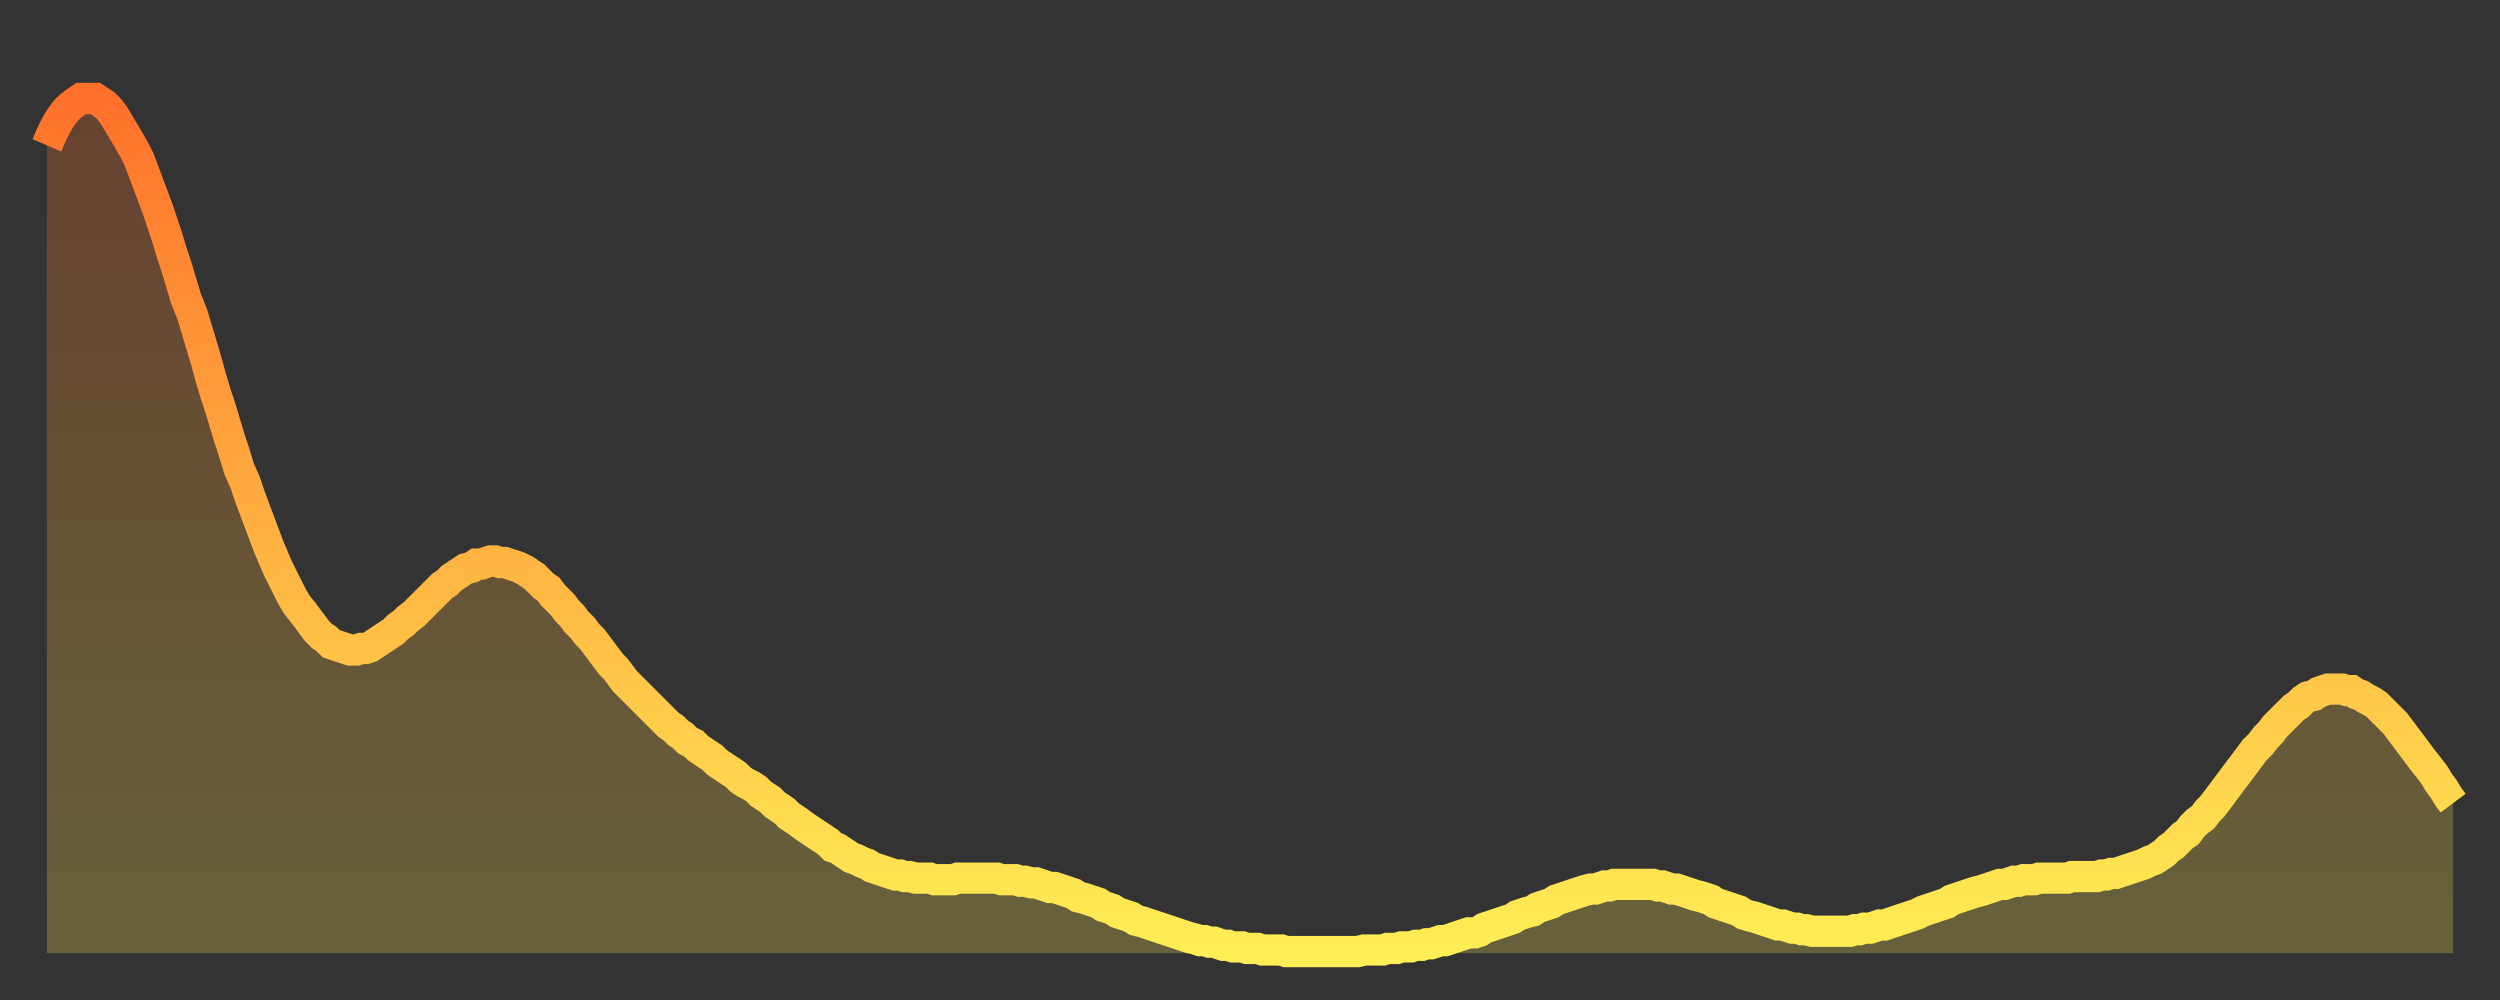
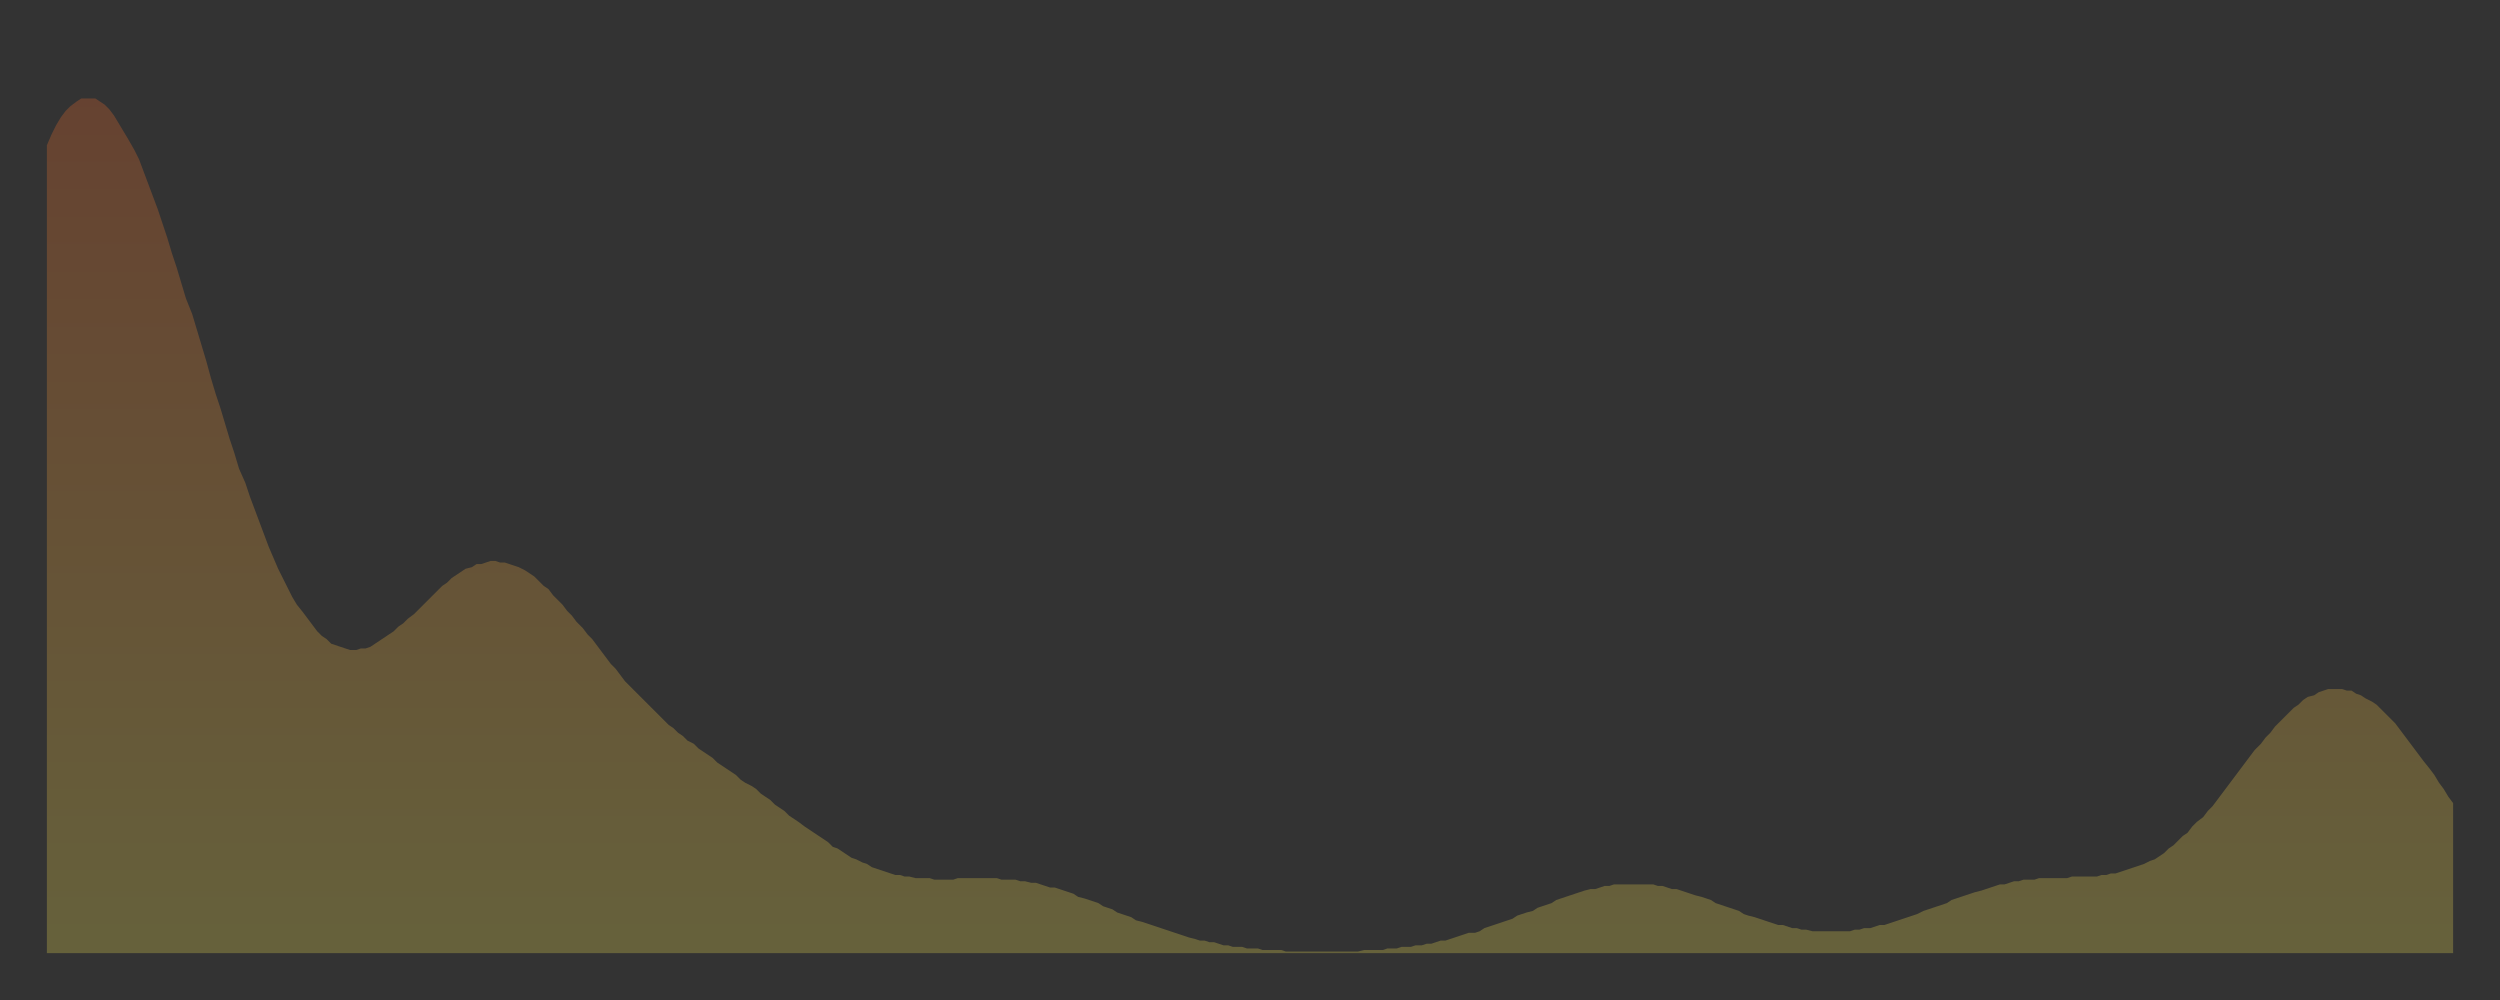
<svg xmlns="http://www.w3.org/2000/svg" baseProfile="full" height="64" version="1.1" width="160">
  <rect width="100%" height="100%" fill="#333333" stroke="none" />
  <defs>
    <linearGradient id="id6503148" x1="0" x2="0" y1="0" y2="1">
      <stop offset="0%" stop-color="#ff712b" />
      <stop offset="50%" stop-color="#ffaf40" />
      <stop offset="100%" stop-color="#ffee55" />
    </linearGradient>
  </defs>
  <g transform="translate(3,3)">
    <g>
-       <path d="M 0.0 6.3 0.3 5.6 0.6 5.0 0.9 4.5 1.2 4.1 1.5 3.8 1.9 3.5 2.2 3.3 2.5 3.3 2.8 3.3 3.1 3.3 3.4 3.5 3.7 3.7 4.0 4.0 4.3 4.4 4.6 4.9 4.9 5.4 5.2 5.9 5.6 6.6 5.9 7.2 6.2 8.0 6.5 8.8 6.8 9.6 7.1 10.4 7.4 11.3 7.7 12.2 8.0 13.2 8.3 14.1 8.6 15.1 8.9 16.1 9.3 17.1 9.6 18.1 9.9 19.1 10.2 20.1 10.5 21.2 10.8 22.2 11.1 23.1 11.4 24.1 11.7 25.1 12.0 26.0 12.3 27.0 12.7 27.9 13.0 28.8 13.3 29.6 13.6 30.4 13.9 31.2 14.2 32.0 14.5 32.7 14.8 33.4 15.1 34.0 15.4 34.6 15.7 35.2 16.0 35.7 16.4 36.2 16.7 36.6 17.0 37.0 17.3 37.4 17.6 37.7 17.9 37.9 18.2 38.2 18.5 38.3 18.8 38.4 19.1 38.5 19.4 38.6 19.8 38.6 20.1 38.5 20.4 38.5 20.7 38.4 21.0 38.2 21.3 38.0 21.6 37.8 21.9 37.6 22.2 37.4 22.5 37.1 22.8 36.9 23.1 36.6 23.5 36.3 23.8 36.0 24.1 35.7 24.4 35.4 24.7 35.1 25.0 34.8 25.3 34.5 25.6 34.3 25.9 34.0 26.2 33.8 26.5 33.6 26.8 33.4 27.2 33.3 27.5 33.1 27.8 33.1 28.1 33.0 28.4 32.9 28.7 32.9 29.0 33.0 29.3 33.0 29.6 33.1 29.9 33.2 30.2 33.3 30.6 33.5 30.9 33.7 31.2 33.9 31.5 34.2 31.8 34.5 32.1 34.7 32.4 35.1 32.7 35.4 33.0 35.7 33.3 36.1 33.6 36.4 33.9 36.8 34.3 37.2 34.6 37.6 34.9 37.9 35.2 38.3 35.5 38.7 35.8 39.1 36.1 39.5 36.4 39.8 36.7 40.2 37.0 40.6 37.3 40.9 37.7 41.3 38.0 41.6 38.3 41.9 38.6 42.2 38.9 42.5 39.2 42.8 39.5 43.1 39.8 43.4 40.1 43.6 40.4 43.9 40.7 44.1 41.0 44.4 41.4 44.6 41.7 44.9 42.0 45.1 42.3 45.3 42.6 45.5 42.9 45.8 43.2 46.0 43.5 46.2 43.8 46.4 44.1 46.6 44.4 46.9 44.7 47.1 45.1 47.3 45.4 47.5 45.7 47.8 46.0 48.0 46.3 48.2 46.6 48.5 46.9 48.7 47.2 48.9 47.5 49.2 47.8 49.4 48.1 49.6 48.5 49.9 48.8 50.1 49.1 50.3 49.4 50.5 49.7 50.7 50.0 50.9 50.3 51.2 50.6 51.3 50.9 51.5 51.2 51.7 51.5 51.9 51.8 52.0 52.2 52.2 52.5 52.3 52.8 52.5 53.1 52.6 53.4 52.7 53.7 52.8 54.0 52.9 54.3 53.0 54.6 53.0 54.9 53.1 55.2 53.1 55.6 53.2 55.9 53.2 56.2 53.2 56.5 53.2 56.8 53.3 57.1 53.3 57.4 53.3 57.7 53.3 58.0 53.3 58.3 53.2 58.6 53.2 58.9 53.2 59.3 53.2 59.6 53.2 59.9 53.2 60.2 53.2 60.5 53.2 60.8 53.2 61.1 53.3 61.4 53.3 61.7 53.3 62.0 53.3 62.3 53.4 62.6 53.4 63.0 53.5 63.3 53.5 63.6 53.6 63.9 53.7 64.2 53.8 64.5 53.8 64.8 53.9 65.1 54.0 65.4 54.1 65.7 54.2 66.0 54.4 66.4 54.5 66.7 54.6 67.0 54.7 67.3 54.8 67.6 55.0 67.9 55.1 68.2 55.2 68.5 55.4 68.8 55.5 69.1 55.6 69.4 55.7 69.7 55.9 70.1 56.0 70.4 56.1 70.7 56.2 71.0 56.3 71.3 56.4 71.6 56.5 71.9 56.6 72.2 56.7 72.5 56.8 72.8 56.9 73.1 57.0 73.5 57.1 73.8 57.2 74.1 57.2 74.4 57.3 74.7 57.3 75.0 57.4 75.3 57.5 75.6 57.5 75.9 57.6 76.2 57.6 76.5 57.6 76.8 57.7 77.2 57.7 77.5 57.7 77.8 57.8 78.1 57.8 78.4 57.8 78.7 57.8 79.0 57.8 79.3 57.9 79.6 57.9 79.9 57.9 80.2 57.9 80.5 57.9 80.9 57.9 81.2 57.9 81.5 57.9 81.8 57.9 82.1 57.9 82.4 57.9 82.7 57.9 83.0 57.9 83.3 57.9 83.6 57.9 83.9 57.9 84.3 57.8 84.6 57.8 84.9 57.8 85.2 57.8 85.5 57.8 85.8 57.7 86.1 57.7 86.4 57.7 86.7 57.6 87.0 57.6 87.3 57.6 87.6 57.5 88.0 57.5 88.3 57.4 88.6 57.4 88.9 57.3 89.2 57.2 89.5 57.2 89.8 57.1 90.1 57.0 90.4 56.9 90.7 56.8 91.0 56.7 91.4 56.7 91.7 56.6 92.0 56.4 92.3 56.3 92.6 56.2 92.9 56.1 93.2 56.0 93.5 55.9 93.8 55.8 94.1 55.6 94.4 55.5 94.7 55.4 95.1 55.3 95.4 55.1 95.7 55.0 96.0 54.9 96.3 54.8 96.6 54.6 96.9 54.5 97.2 54.4 97.5 54.3 97.8 54.2 98.1 54.1 98.4 54.0 98.8 53.9 99.1 53.9 99.4 53.8 99.7 53.7 100.0 53.7 100.3 53.6 100.6 53.6 100.9 53.6 101.2 53.6 101.5 53.6 101.8 53.6 102.2 53.6 102.5 53.6 102.8 53.6 103.1 53.7 103.4 53.7 103.7 53.8 104.0 53.9 104.3 53.9 104.6 54.0 104.9 54.1 105.2 54.2 105.5 54.3 105.9 54.4 106.2 54.5 106.5 54.6 106.8 54.8 107.1 54.9 107.4 55.0 107.7 55.1 108.0 55.2 108.3 55.3 108.6 55.5 108.9 55.6 109.3 55.7 109.6 55.8 109.9 55.9 110.2 56.0 110.5 56.1 110.8 56.2 111.1 56.2 111.4 56.3 111.7 56.4 112.0 56.4 112.3 56.5 112.6 56.5 113.0 56.6 113.3 56.6 113.6 56.6 113.9 56.6 114.2 56.6 114.5 56.6 114.8 56.6 115.1 56.6 115.4 56.6 115.7 56.5 116.0 56.5 116.3 56.4 116.7 56.4 117.0 56.3 117.3 56.2 117.6 56.2 117.9 56.1 118.2 56.0 118.5 55.9 118.8 55.8 119.1 55.7 119.4 55.6 119.7 55.5 120.1 55.3 120.4 55.2 120.7 55.1 121.0 55.0 121.3 54.9 121.6 54.8 121.9 54.6 122.2 54.5 122.5 54.4 122.8 54.3 123.1 54.2 123.4 54.1 123.8 54.0 124.1 53.9 124.4 53.8 124.7 53.7 125.0 53.6 125.3 53.6 125.6 53.5 125.9 53.4 126.2 53.4 126.5 53.3 126.8 53.3 127.2 53.3 127.5 53.2 127.8 53.2 128.1 53.2 128.4 53.2 128.7 53.2 129.0 53.2 129.3 53.2 129.6 53.1 129.9 53.1 130.2 53.1 130.5 53.1 130.9 53.1 131.2 53.1 131.5 53.0 131.8 53.0 132.1 52.9 132.4 52.9 132.7 52.8 133.0 52.7 133.3 52.6 133.6 52.5 133.9 52.4 134.2 52.3 134.6 52.1 134.9 52.0 135.2 51.8 135.5 51.6 135.8 51.3 136.1 51.1 136.4 50.8 136.7 50.5 137.0 50.3 137.3 49.9 137.6 49.6 138.0 49.3 138.3 48.9 138.6 48.6 138.9 48.2 139.2 47.8 139.5 47.4 139.8 47.0 140.1 46.6 140.4 46.2 140.7 45.8 141.0 45.4 141.3 45.0 141.7 44.6 142.0 44.2 142.3 43.9 142.6 43.5 142.9 43.2 143.2 42.9 143.5 42.6 143.8 42.3 144.1 42.1 144.4 41.8 144.7 41.6 145.1 41.5 145.4 41.3 145.7 41.2 146.0 41.1 146.3 41.1 146.6 41.1 146.9 41.1 147.2 41.2 147.5 41.2 147.8 41.4 148.1 41.5 148.4 41.7 148.8 41.9 149.1 42.1 149.4 42.4 149.7 42.7 150.0 43.0 150.3 43.3 150.6 43.7 150.9 44.1 151.2 44.5 151.5 44.9 151.8 45.3 152.1 45.7 152.5 46.2 152.8 46.6 153.1 47.1 153.4 47.5 153.7 48.0 154.0 48.4" fill="none" id="graph-curve" opacity="1" stroke="url(#id6503148)" stroke-width="2" />
      <path d="M 0 58 L 0.0 6.3 0.3 5.6 0.6 5.0 0.9 4.5 1.2 4.1 1.5 3.8 1.9 3.5 2.2 3.3 2.5 3.3 2.8 3.3 3.1 3.3 3.4 3.5 3.7 3.7 4.0 4.0 4.3 4.4 4.6 4.9 4.9 5.4 5.2 5.9 5.6 6.6 5.9 7.2 6.2 8.0 6.5 8.8 6.8 9.6 7.1 10.4 7.4 11.3 7.7 12.2 8.0 13.2 8.3 14.1 8.6 15.1 8.9 16.1 9.3 17.1 9.6 18.1 9.9 19.1 10.2 20.1 10.5 21.2 10.8 22.2 11.1 23.1 11.4 24.1 11.7 25.1 12.0 26.0 12.3 27.0 12.7 27.9 13.0 28.8 13.3 29.6 13.6 30.4 13.9 31.2 14.2 32.0 14.5 32.7 14.8 33.4 15.1 34.0 15.4 34.6 15.7 35.2 16.0 35.7 16.4 36.2 16.7 36.6 17.0 37.0 17.3 37.4 17.6 37.7 17.9 37.9 18.2 38.2 18.5 38.3 18.8 38.4 19.1 38.5 19.4 38.6 19.8 38.6 20.1 38.5 20.4 38.5 20.7 38.4 21.0 38.2 21.3 38.0 21.6 37.8 21.9 37.6 22.2 37.4 22.5 37.1 22.8 36.9 23.1 36.6 23.5 36.3 23.8 36.0 24.1 35.7 24.4 35.4 24.7 35.1 25.0 34.8 25.3 34.5 25.6 34.3 25.9 34.0 26.2 33.8 26.5 33.6 26.8 33.4 27.2 33.3 27.5 33.1 27.8 33.1 28.1 33.0 28.4 32.9 28.7 32.9 29.0 33.0 29.3 33.0 29.6 33.1 29.9 33.2 30.2 33.3 30.6 33.5 30.9 33.7 31.2 33.9 31.5 34.2 31.8 34.5 32.1 34.7 32.4 35.1 32.7 35.4 33.0 35.7 33.3 36.1 33.6 36.4 33.9 36.8 34.3 37.2 34.6 37.6 34.9 37.9 35.2 38.3 35.5 38.7 35.8 39.1 36.1 39.5 36.4 39.8 36.7 40.2 37.0 40.6 37.3 40.9 37.7 41.3 38.0 41.6 38.3 41.9 38.6 42.2 38.9 42.5 39.2 42.8 39.5 43.1 39.8 43.4 40.1 43.6 40.4 43.9 40.7 44.1 41.0 44.4 41.4 44.6 41.7 44.9 42.0 45.1 42.3 45.3 42.6 45.5 42.9 45.8 43.2 46.0 43.5 46.2 43.8 46.4 44.1 46.6 44.4 46.9 44.7 47.1 45.1 47.3 45.4 47.5 45.7 47.8 46.0 48.0 46.3 48.2 46.6 48.5 46.9 48.7 47.2 48.9 47.5 49.2 47.8 49.4 48.1 49.6 48.5 49.9 48.8 50.1 49.1 50.3 49.4 50.5 49.7 50.7 50.0 50.9 50.3 51.2 50.6 51.3 50.9 51.5 51.2 51.7 51.5 51.9 51.8 52.0 52.2 52.2 52.5 52.3 52.8 52.5 53.1 52.6 53.4 52.7 53.7 52.8 54.0 52.9 54.3 53.0 54.6 53.0 54.9 53.1 55.2 53.1 55.6 53.2 55.9 53.2 56.2 53.2 56.5 53.2 56.8 53.3 57.1 53.3 57.4 53.3 57.7 53.3 58.0 53.3 58.3 53.2 58.6 53.2 58.9 53.2 59.3 53.2 59.6 53.2 59.9 53.2 60.2 53.2 60.5 53.2 60.8 53.2 61.1 53.3 61.4 53.3 61.7 53.3 62.0 53.3 62.3 53.4 62.6 53.4 63.0 53.5 63.3 53.5 63.6 53.6 63.9 53.7 64.2 53.8 64.5 53.8 64.8 53.9 65.1 54.0 65.4 54.1 65.7 54.2 66.0 54.4 66.4 54.5 66.7 54.6 67.0 54.7 67.3 54.8 67.6 55.0 67.9 55.1 68.2 55.2 68.5 55.4 68.8 55.5 69.1 55.6 69.4 55.7 69.7 55.9 70.1 56.0 70.4 56.1 70.7 56.2 71.0 56.3 71.3 56.4 71.6 56.5 71.9 56.6 72.2 56.7 72.5 56.8 72.8 56.9 73.1 57.0 73.5 57.1 73.8 57.2 74.1 57.2 74.4 57.3 74.7 57.3 75.0 57.4 75.3 57.5 75.6 57.5 75.9 57.6 76.2 57.6 76.5 57.6 76.8 57.7 77.2 57.7 77.5 57.7 77.8 57.8 78.1 57.8 78.4 57.8 78.7 57.8 79.0 57.8 79.3 57.9 79.6 57.9 79.9 57.9 80.2 57.9 80.5 57.9 80.9 57.9 81.2 57.9 81.5 57.9 81.8 57.9 82.1 57.9 82.4 57.9 82.7 57.9 83.0 57.9 83.3 57.9 83.6 57.9 83.9 57.9 84.3 57.8 84.6 57.8 84.9 57.8 85.2 57.8 85.5 57.8 85.8 57.7 86.1 57.7 86.4 57.7 86.7 57.6 87.0 57.6 87.3 57.6 87.6 57.5 88.0 57.5 88.3 57.4 88.6 57.4 88.9 57.3 89.2 57.2 89.5 57.2 89.8 57.1 90.1 57.0 90.4 56.9 90.7 56.8 91.0 56.7 91.4 56.7 91.7 56.6 92.0 56.4 92.3 56.3 92.6 56.2 92.9 56.1 93.2 56.0 93.5 55.9 93.8 55.8 94.1 55.6 94.4 55.5 94.7 55.4 95.1 55.3 95.4 55.1 95.7 55.0 96.0 54.9 96.3 54.8 96.6 54.6 96.9 54.5 97.2 54.4 97.5 54.3 97.8 54.2 98.1 54.1 98.4 54.0 98.8 53.9 99.1 53.9 99.4 53.8 99.7 53.7 100.0 53.7 100.3 53.6 100.6 53.6 100.9 53.6 101.2 53.6 101.5 53.6 101.8 53.6 102.2 53.6 102.5 53.6 102.8 53.6 103.1 53.7 103.4 53.7 103.7 53.8 104.0 53.9 104.3 53.9 104.6 54.0 104.9 54.1 105.2 54.2 105.5 54.3 105.9 54.4 106.2 54.5 106.5 54.6 106.8 54.8 107.1 54.9 107.4 55.0 107.7 55.1 108.0 55.2 108.3 55.3 108.6 55.5 108.9 55.6 109.3 55.7 109.6 55.8 109.9 55.9 110.2 56.0 110.5 56.1 110.8 56.2 111.1 56.2 111.4 56.3 111.7 56.4 112.0 56.4 112.3 56.5 112.6 56.5 113.0 56.6 113.3 56.6 113.6 56.6 113.9 56.6 114.2 56.6 114.5 56.6 114.8 56.6 115.1 56.6 115.4 56.6 115.7 56.5 116.0 56.5 116.3 56.4 116.7 56.4 117.0 56.3 117.3 56.2 117.6 56.2 117.9 56.1 118.2 56.0 118.5 55.9 118.8 55.8 119.1 55.7 119.4 55.6 119.7 55.5 120.1 55.3 120.4 55.2 120.7 55.1 121.0 55.0 121.3 54.9 121.6 54.8 121.9 54.6 122.2 54.5 122.5 54.4 122.8 54.3 123.1 54.2 123.4 54.1 123.8 54.0 124.1 53.9 124.4 53.8 124.7 53.7 125.0 53.6 125.3 53.6 125.6 53.5 125.9 53.4 126.2 53.4 126.5 53.3 126.8 53.3 127.2 53.3 127.5 53.2 127.8 53.2 128.1 53.2 128.4 53.2 128.7 53.2 129.0 53.2 129.3 53.2 129.6 53.1 129.9 53.1 130.2 53.1 130.5 53.1 130.9 53.1 131.2 53.1 131.5 53.0 131.8 53.0 132.1 52.9 132.4 52.9 132.7 52.8 133.0 52.7 133.3 52.6 133.6 52.5 133.9 52.4 134.2 52.3 134.6 52.1 134.9 52.0 135.2 51.8 135.5 51.6 135.8 51.3 136.1 51.1 136.4 50.8 136.7 50.5 137.0 50.3 137.3 49.9 137.6 49.6 138.0 49.3 138.3 48.9 138.6 48.6 138.9 48.2 139.2 47.8 139.5 47.4 139.8 47.0 140.1 46.6 140.4 46.2 140.7 45.8 141.0 45.4 141.3 45.0 141.7 44.6 142.0 44.2 142.3 43.9 142.6 43.5 142.9 43.2 143.2 42.9 143.5 42.6 143.8 42.3 144.1 42.1 144.4 41.8 144.7 41.6 145.1 41.5 145.4 41.3 145.7 41.2 146.0 41.1 146.3 41.1 146.6 41.1 146.9 41.1 147.2 41.2 147.5 41.2 147.8 41.4 148.1 41.5 148.4 41.7 148.8 41.9 149.1 42.1 149.4 42.4 149.7 42.7 150.0 43.0 150.3 43.3 150.6 43.7 150.9 44.1 151.2 44.5 151.5 44.9 151.8 45.3 152.1 45.7 152.5 46.2 152.8 46.6 153.1 47.1 153.4 47.5 153.7 48.0 154.0 48.4 154 58" fill="url(#id6503148)" fill-opacity=".25" id="graph-shadow" />
    </g>
  </g>
</svg>